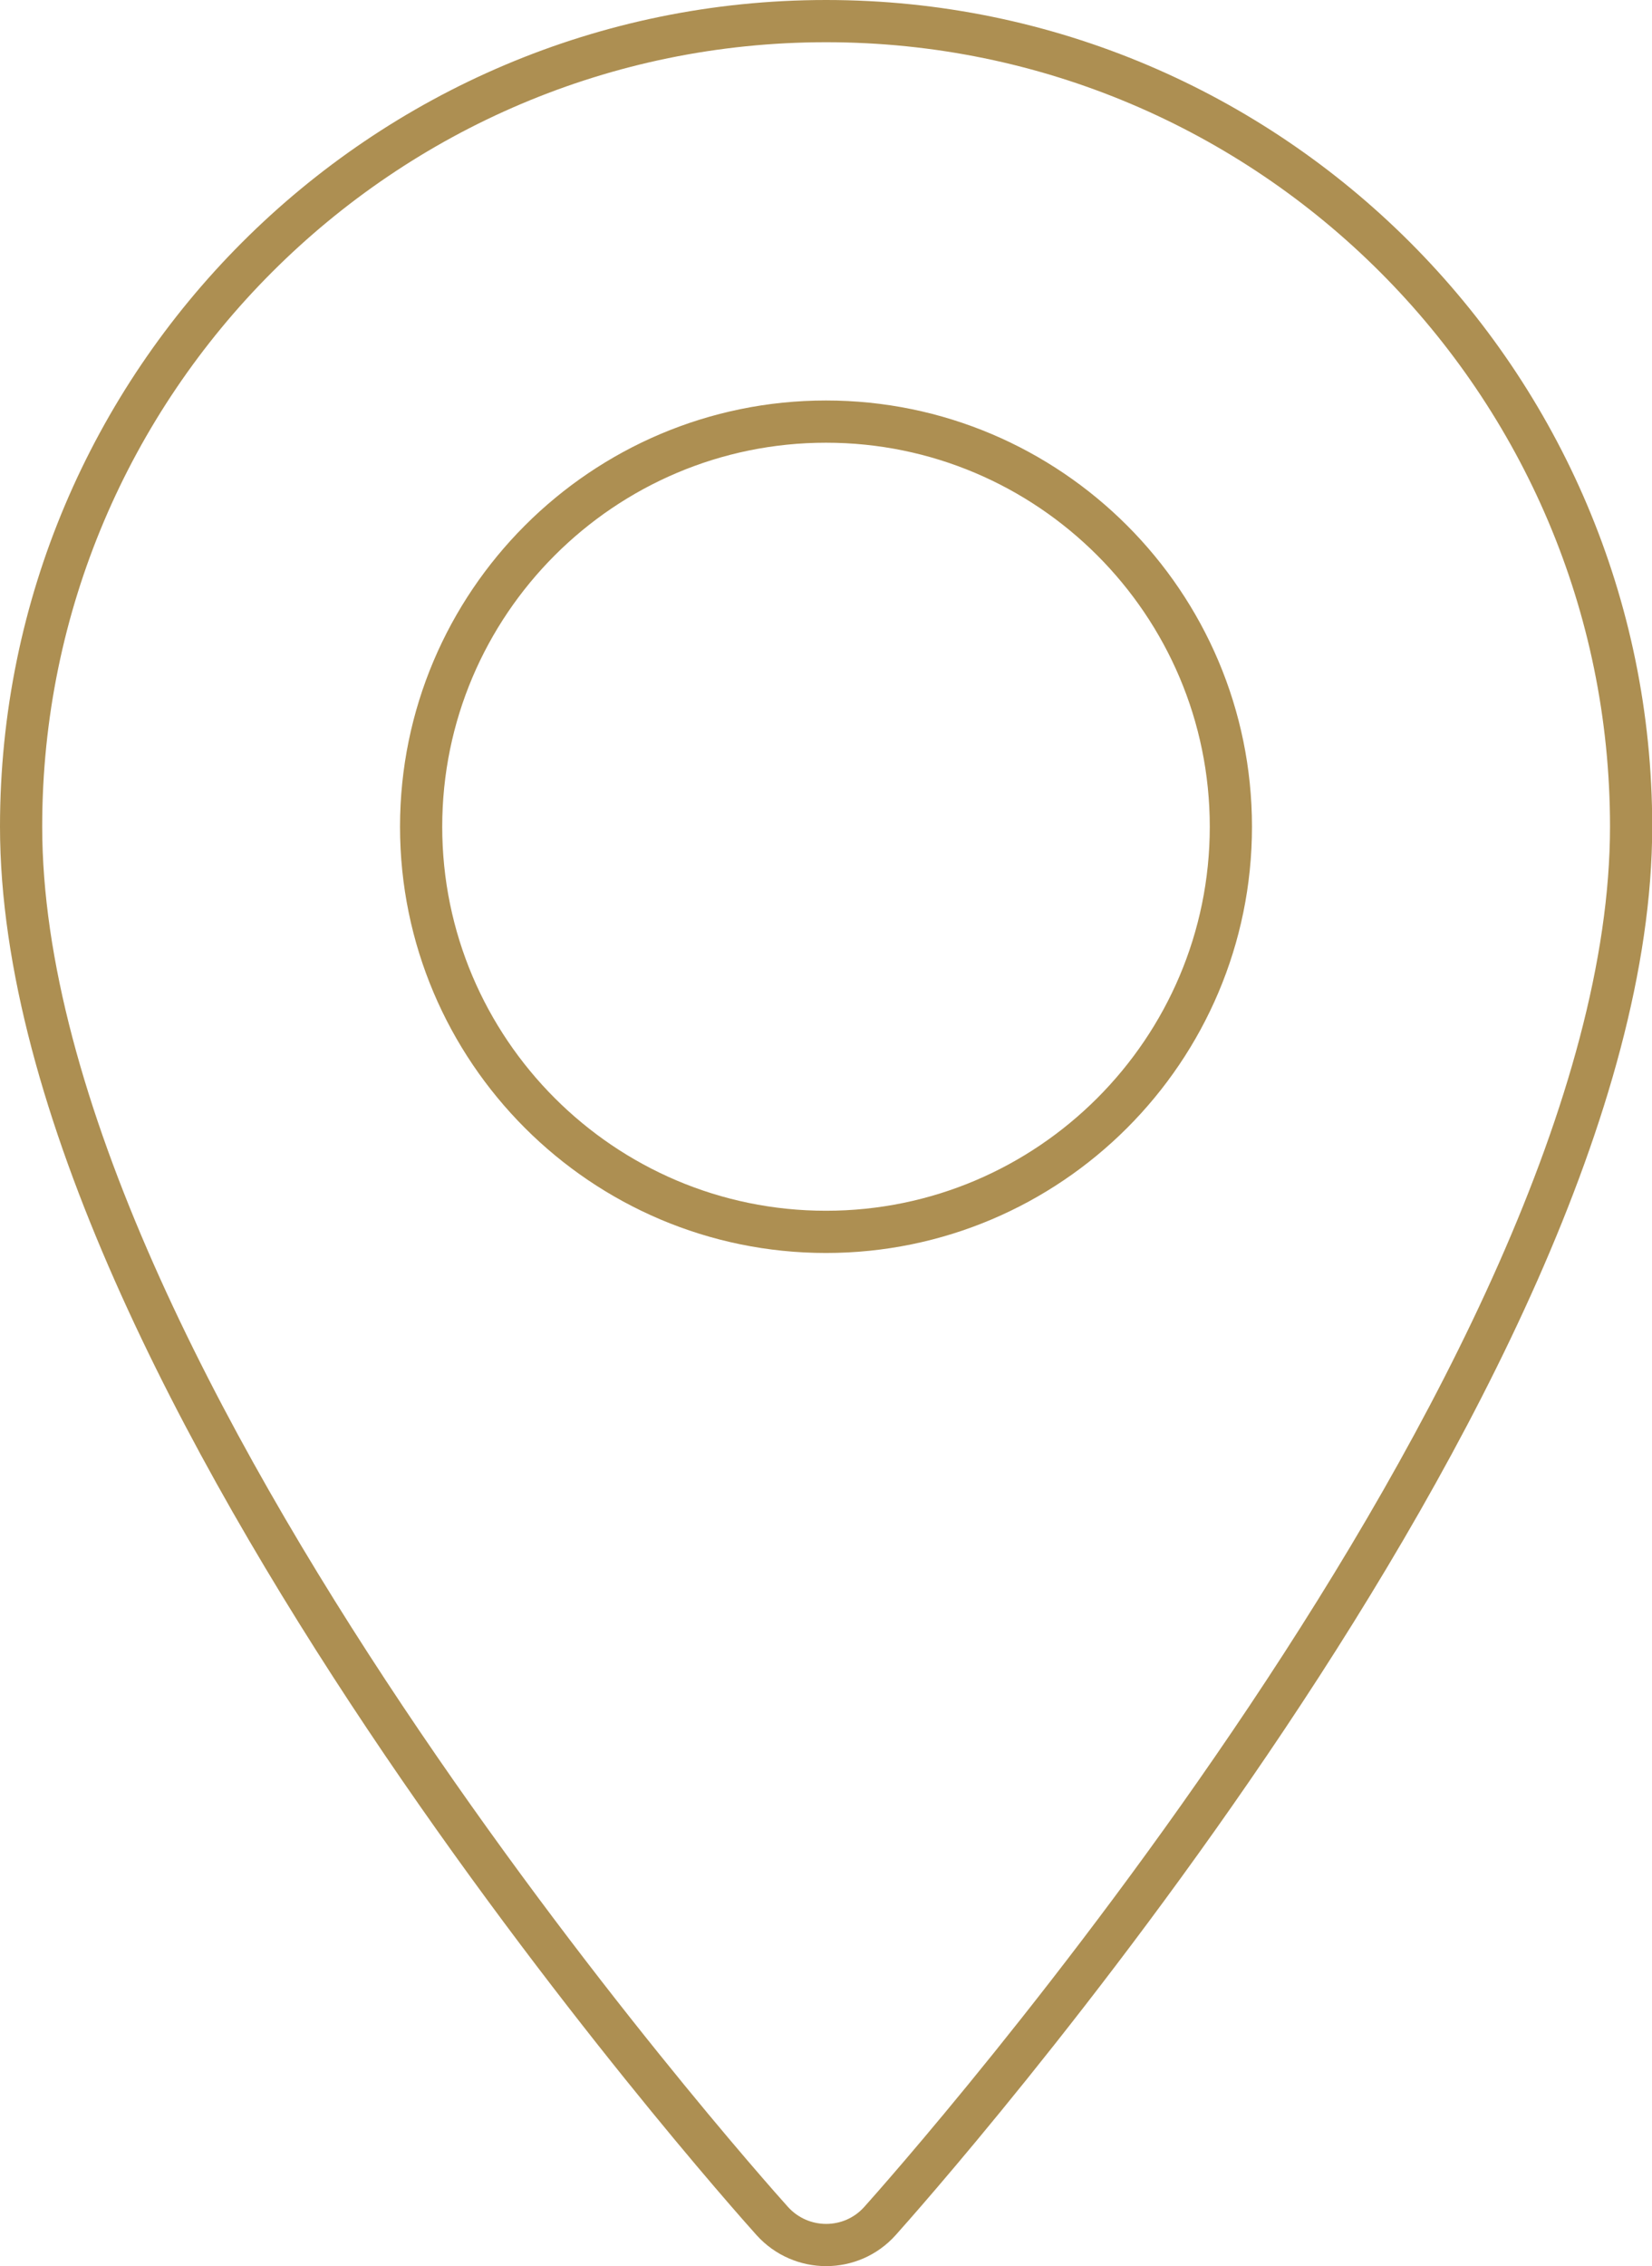
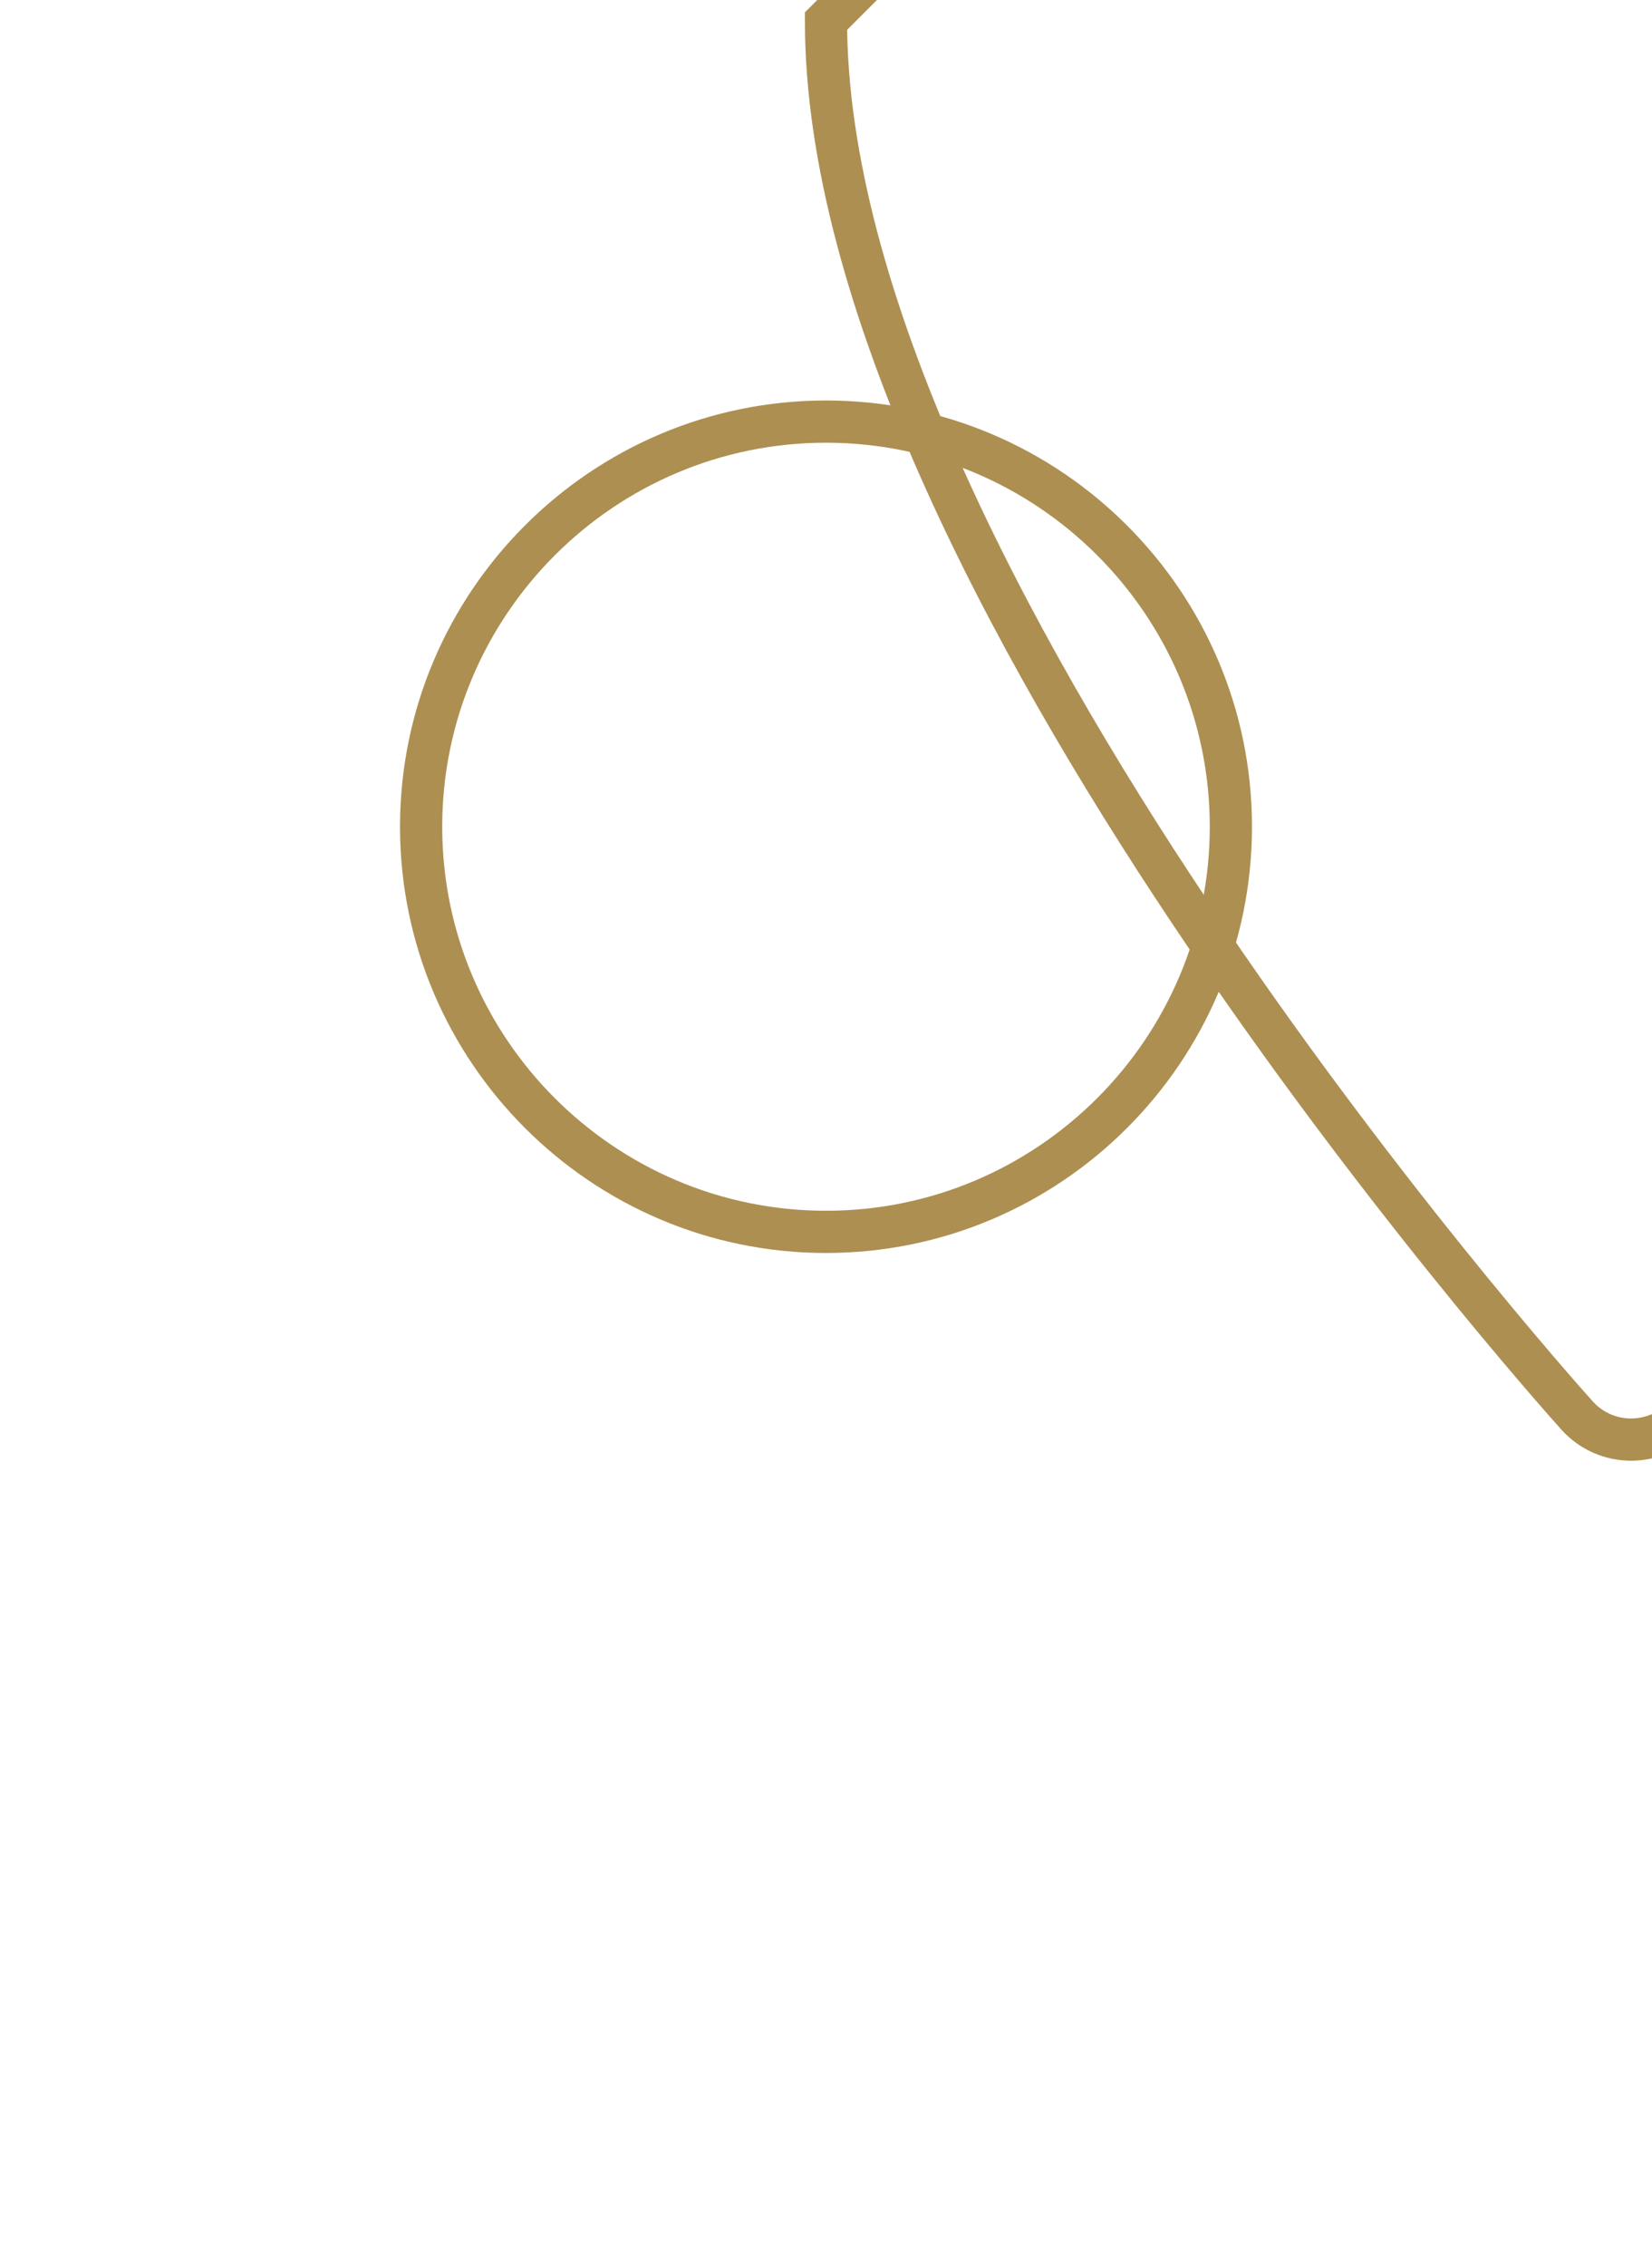
<svg xmlns="http://www.w3.org/2000/svg" id="Layer_2" viewBox="0 0 78.3 107.34">
  <defs>
    <style>.cls-1{fill:none;stroke:#ad8f52;stroke-miterlimit:10;stroke-width:2px;}</style>
  </defs>
  <g id="Layer_1-2">
-     <path class="cls-1" d="m39.15,1C18.11,1,1,18.11,1,39.15c0,26.11,34.14,64.43,35.6,66.05,1.37,1.52,3.75,1.52,5.11,0,1.45-1.62,35.6-39.95,35.6-66.05,0-21.04-17.11-38.15-38.15-38.15Zm0,57.35c-10.58,0-19.19-8.61-19.19-19.19s8.61-19.19,19.19-19.19,19.19,8.61,19.19,19.19-8.61,19.19-19.19,19.19Z" />
+     <path class="cls-1" d="m39.15,1c0,26.11,34.14,64.43,35.6,66.05,1.37,1.52,3.75,1.52,5.11,0,1.45-1.62,35.6-39.95,35.6-66.05,0-21.04-17.11-38.15-38.15-38.15Zm0,57.35c-10.58,0-19.19-8.61-19.19-19.19s8.61-19.19,19.19-19.19,19.19,8.61,19.19,19.19-8.61,19.19-19.19,19.19Z" />
  </g>
</svg>